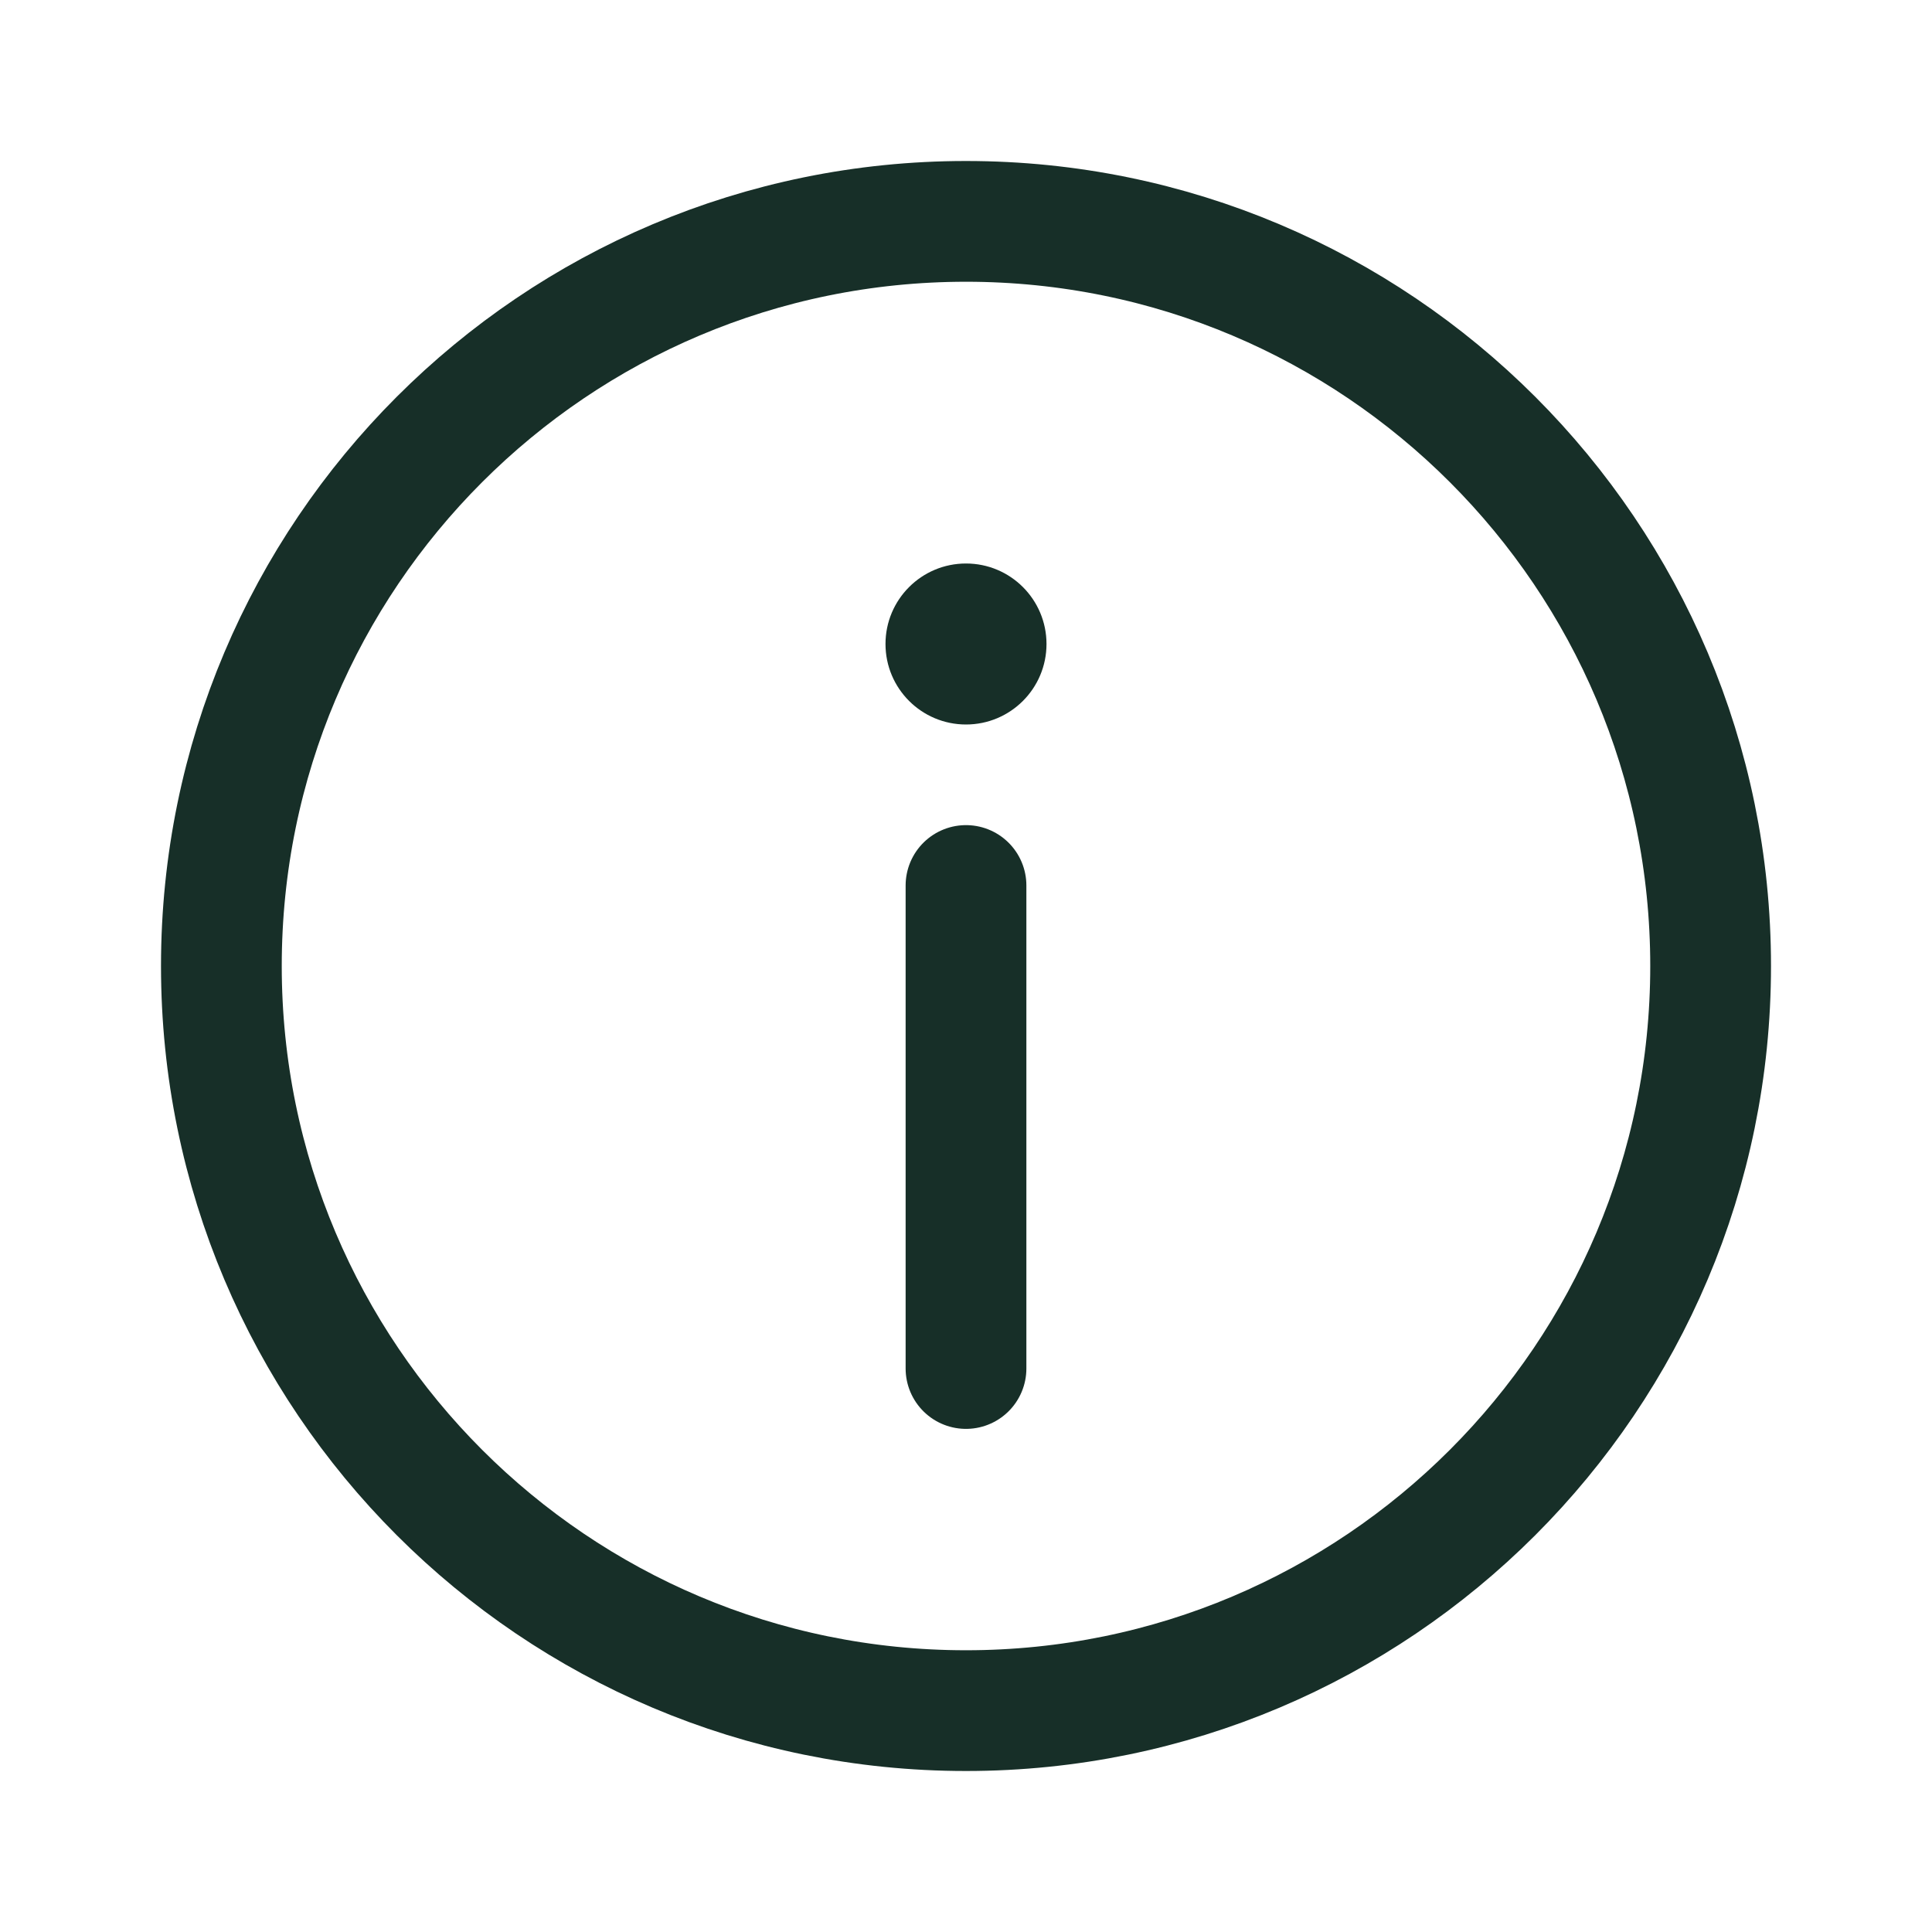
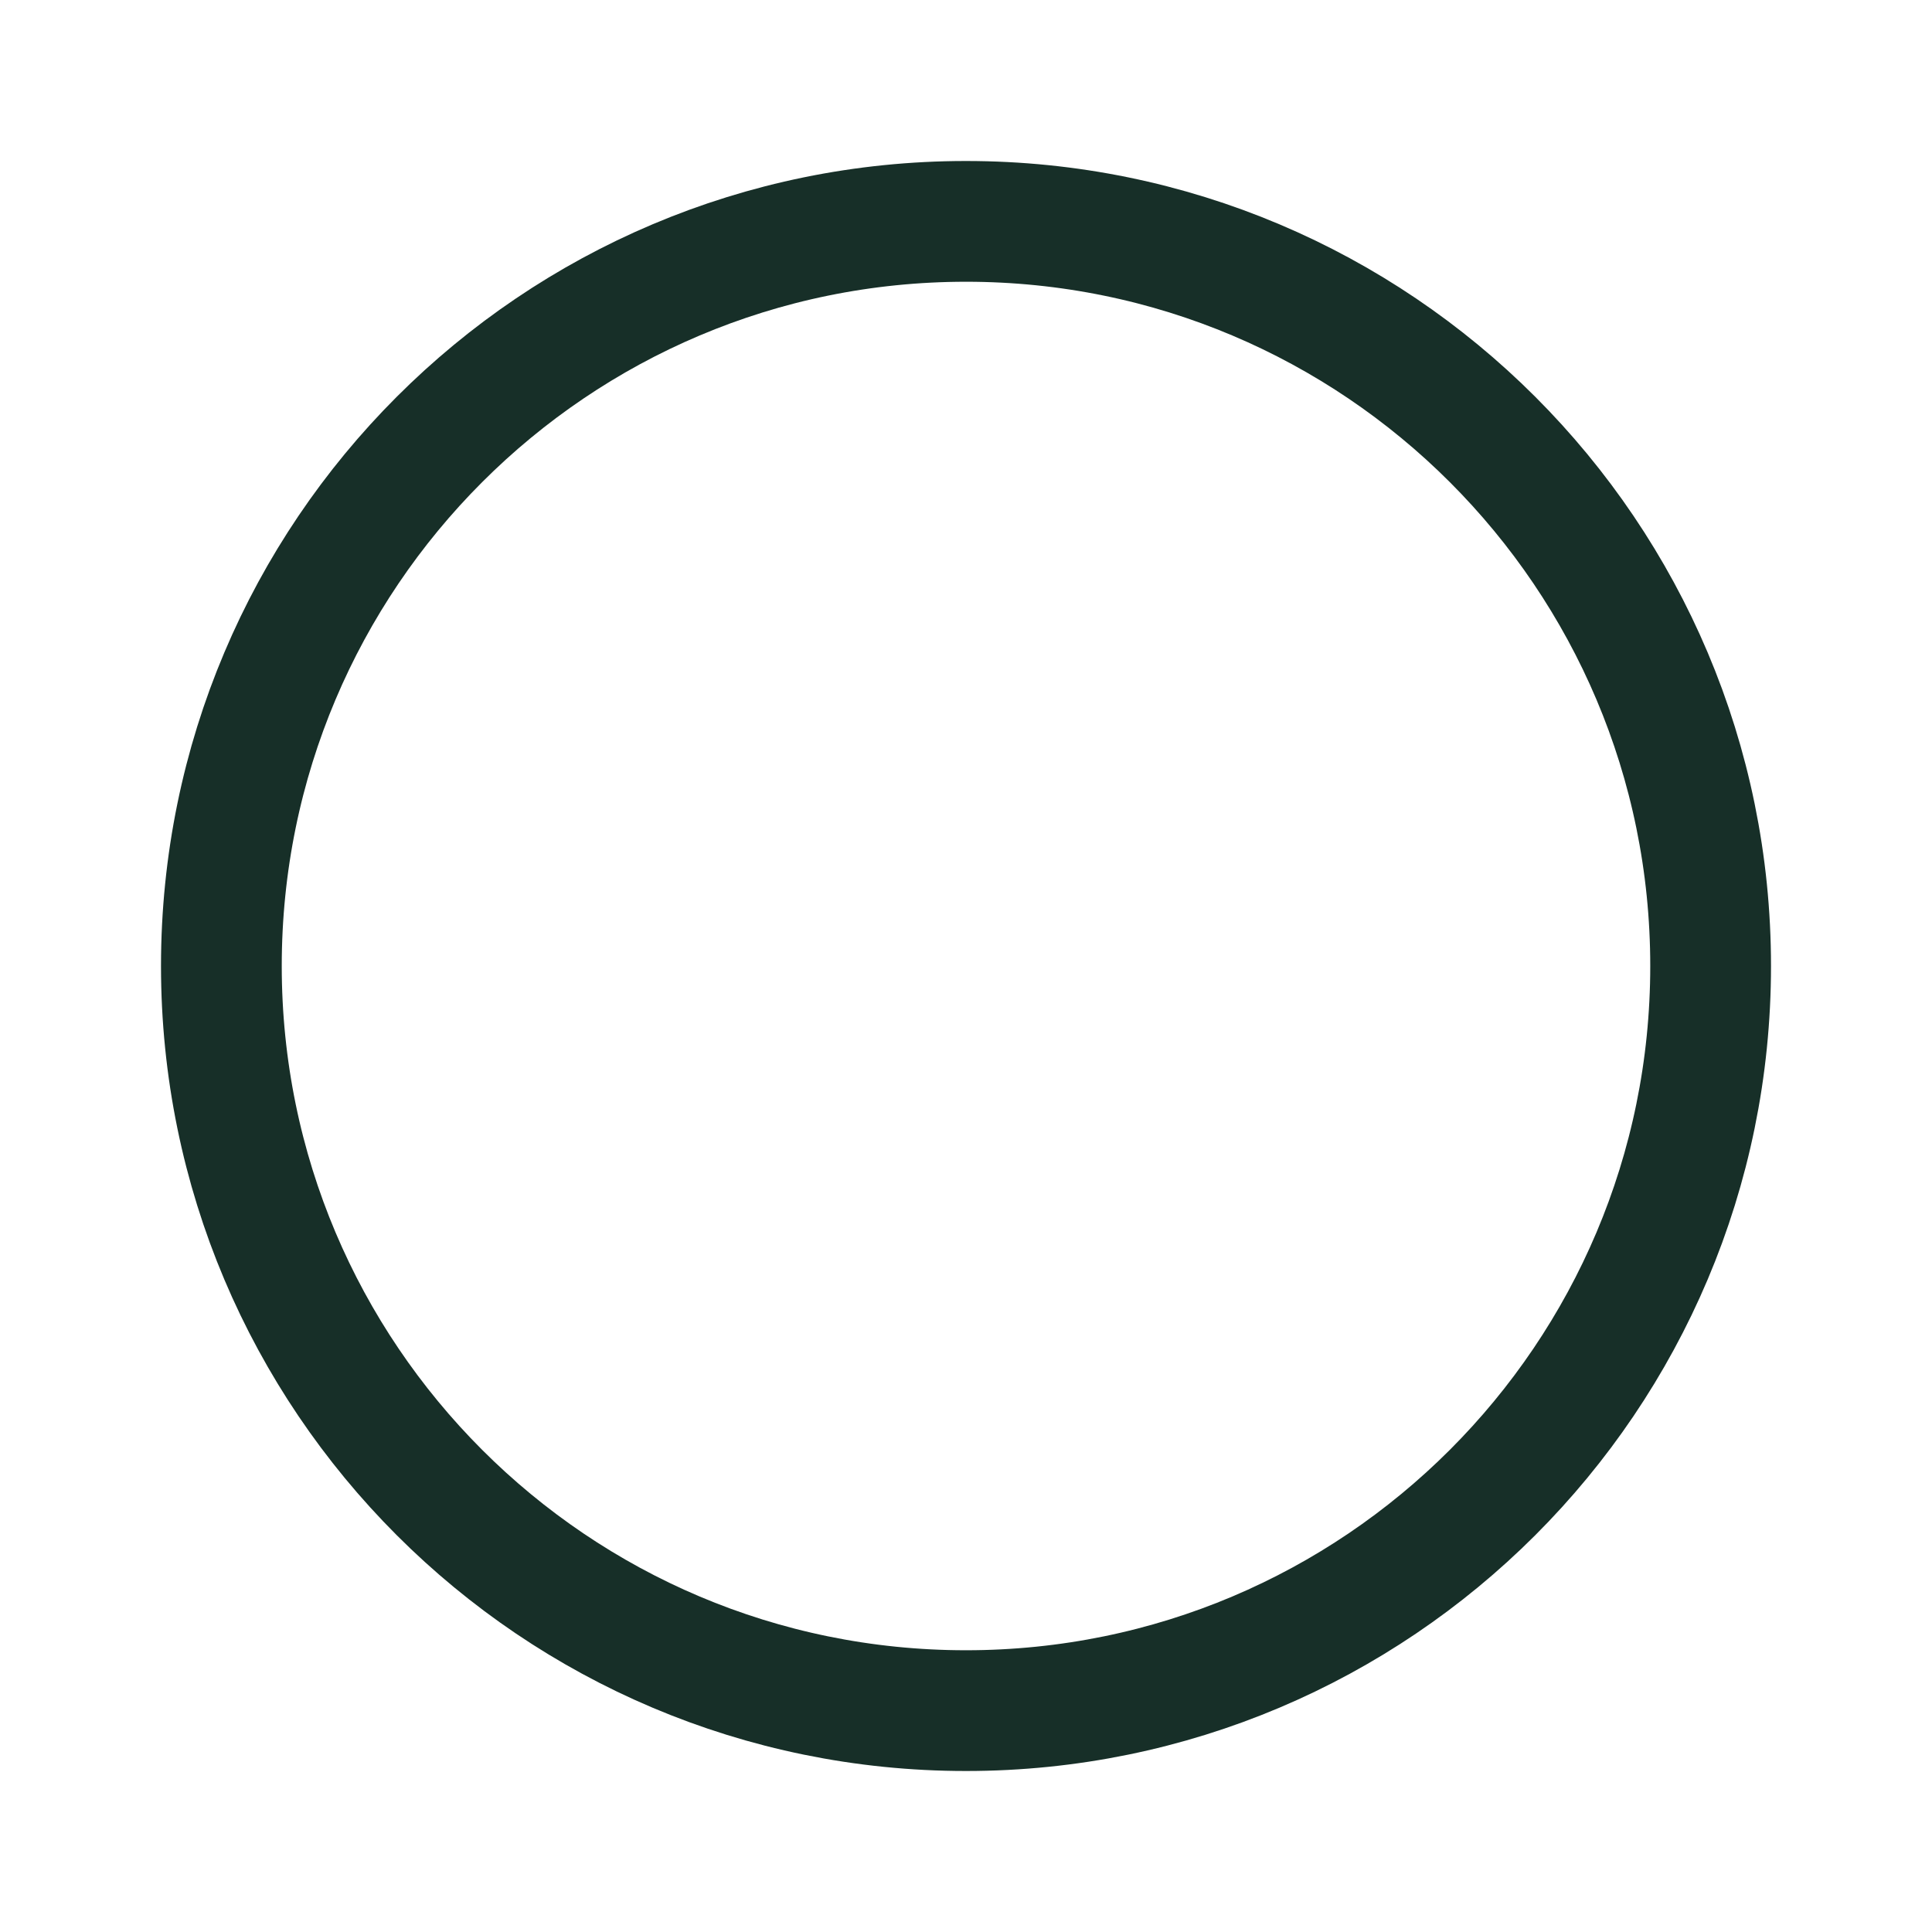
<svg xmlns="http://www.w3.org/2000/svg" width="24" height="24" viewBox="0 0 24 24" fill="none">
  <path d="M2.75 12C2.75 6.891 6.891 2.75 12 2.75C17.109 2.75 21.25 6.891 21.25 12C21.25 17.109 17.109 21.25 12 21.25C6.891 21.25 2.75 17.109 2.75 12Z" stroke="#172F28" stroke-width="1.5" stroke-linecap="round" stroke-linejoin="round" />
-   <path d="M12 11V17" stroke="#172F28" stroke-width="1.5" stroke-linecap="round" />
-   <circle cx="12" cy="8" r="1" fill="#172F28" />
</svg>